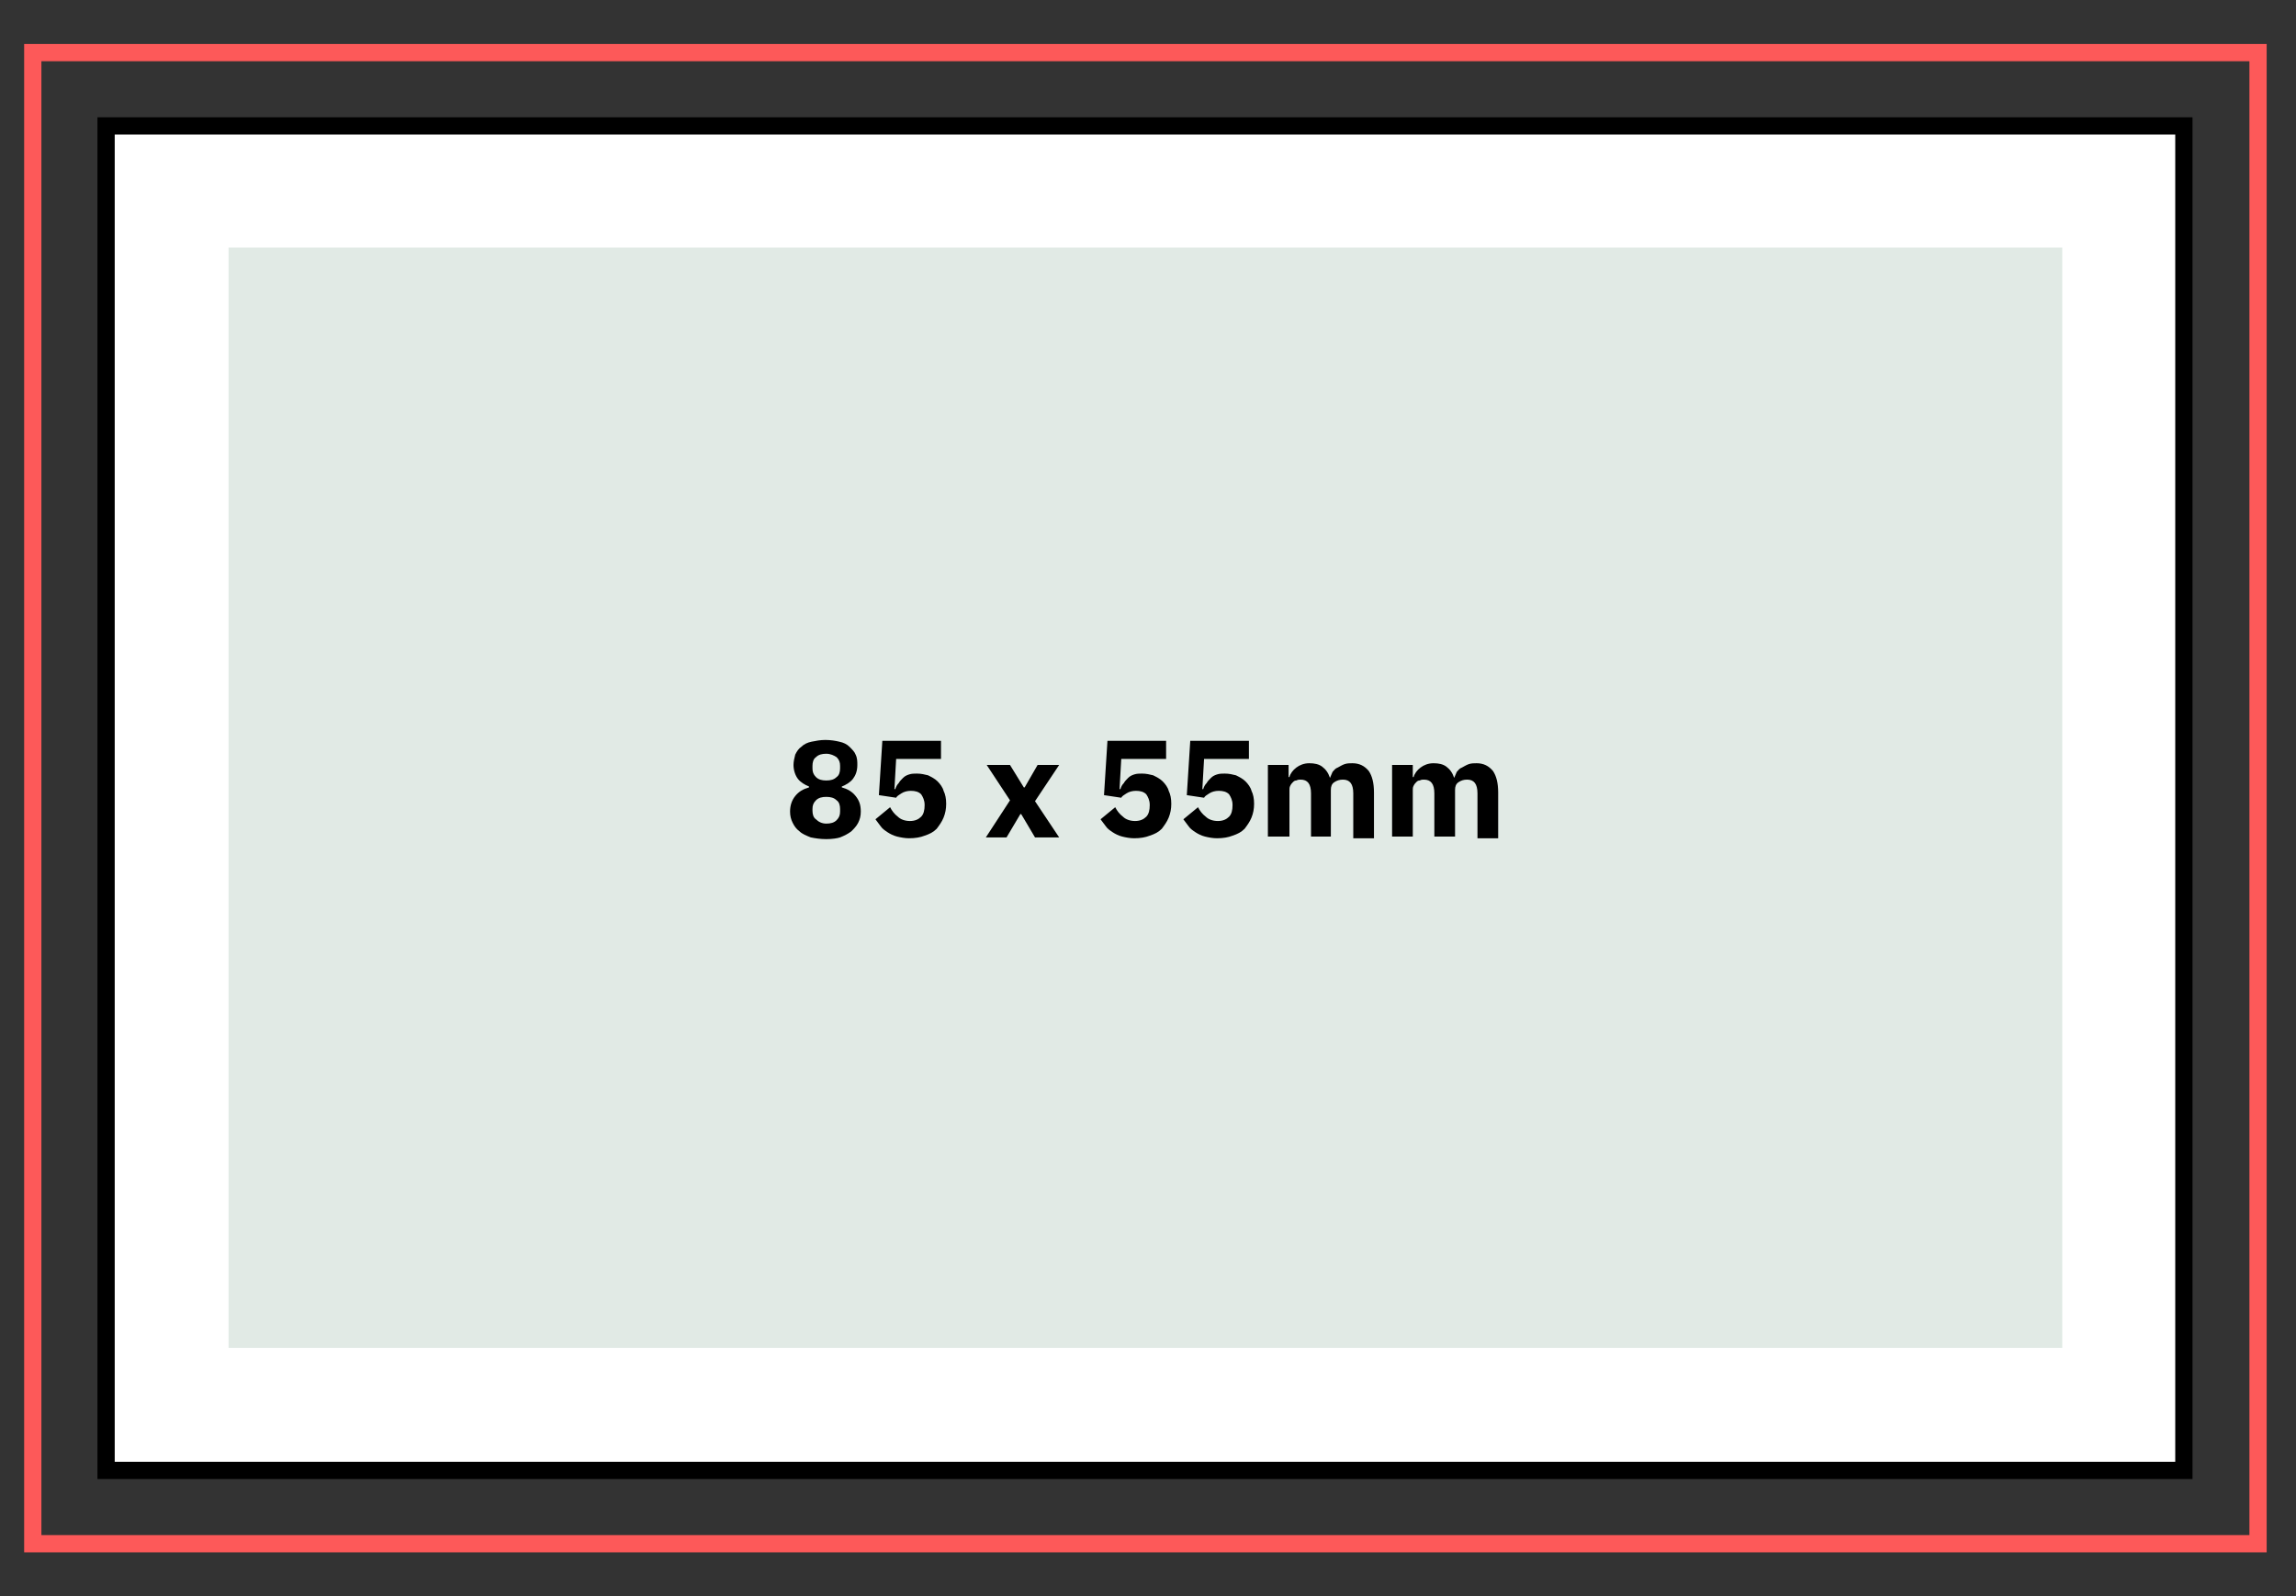
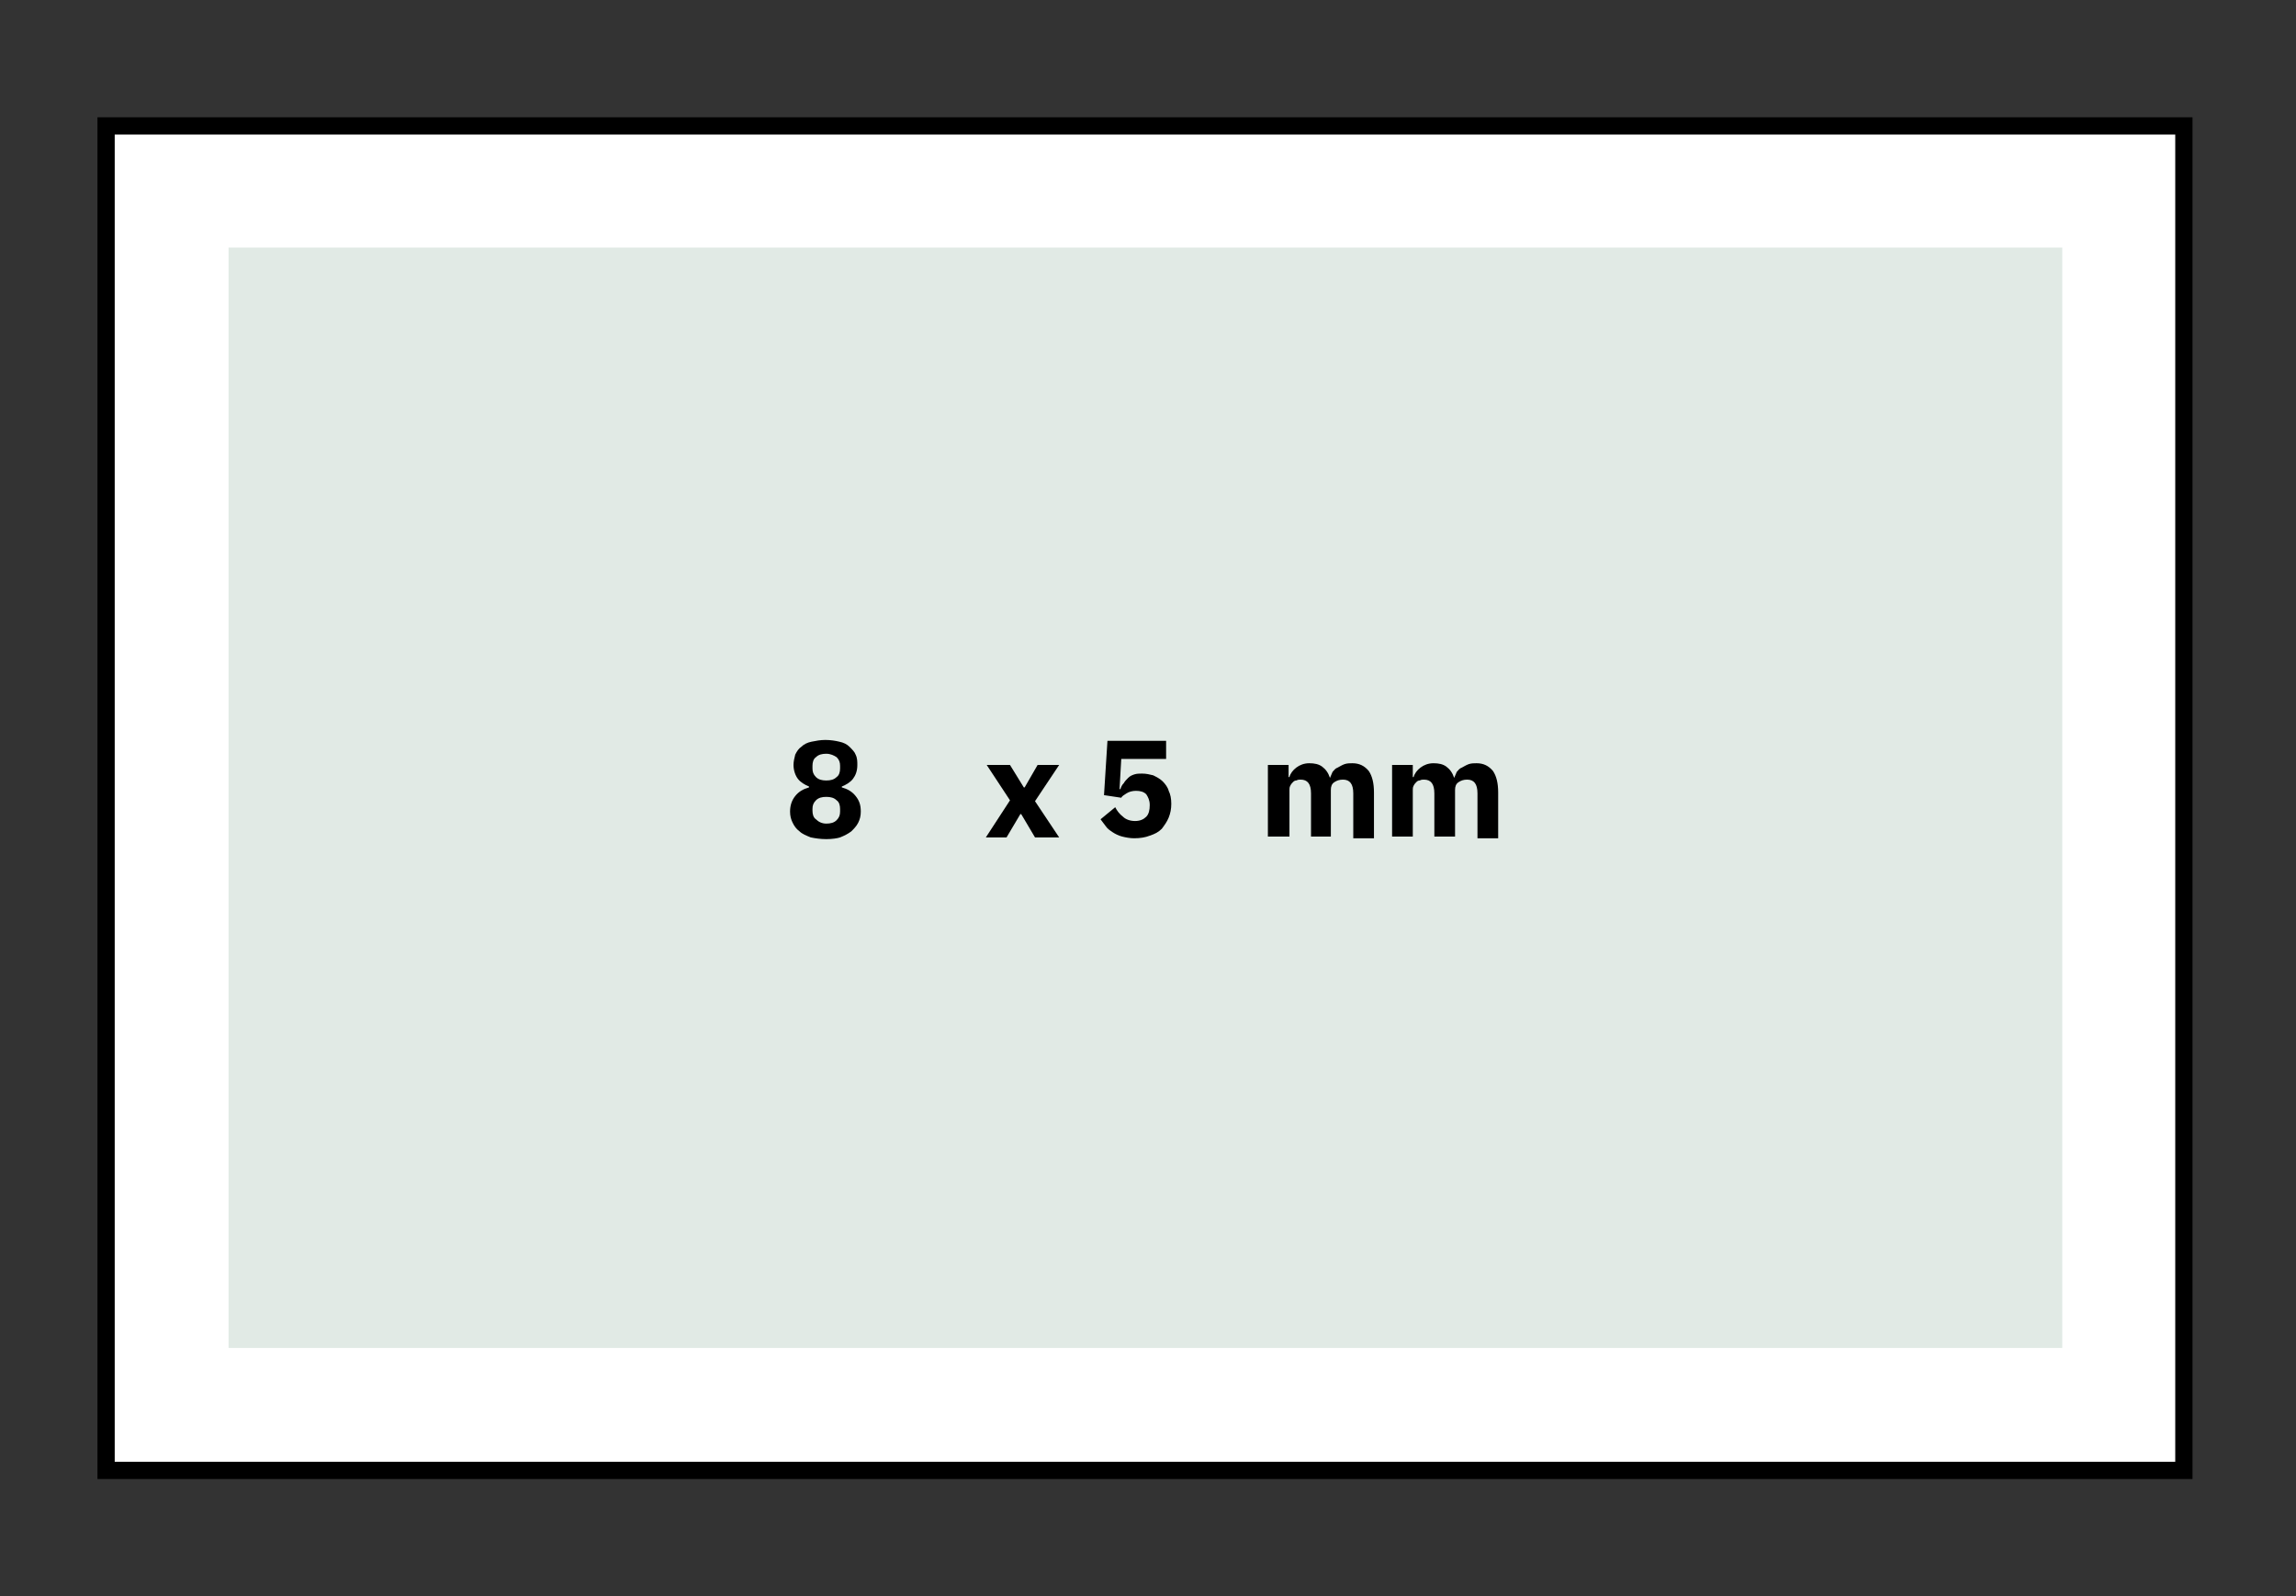
<svg xmlns="http://www.w3.org/2000/svg" version="1.1" id="Layer_1" x="0px" y="0px" viewBox="0 0 266.2 185.1" style="enable-background:new 0 0 266.2 185.1;" xml:space="preserve">
  <rect x="0" y="0" width="266.2" height="185.1" fill="#333333" stroke="none" />
  <style type="text/css">
	.st0{fill:#FD5959;}
	.st1{fill:#FFFFFF;}
	.st2{fill:#E1EAE5;}
</style>
  <g>
    <g>
-       <path class="st0" d="M262.8,180H2.8V5.1h260V180z M4.8,178h256V7.1H4.8V178z" />
-     </g>
+       </g>
    <g>
      <rect x="12.3" y="14.6" class="st1" width="240.9" height="155.9" />
      <path d="M254.3,171.5H11.3V13.6h242.9V171.5z M13.3,169.5h238.9V15.6H13.3V169.5z" />
    </g>
    <g>
      <rect x="26.5" y="28.7" class="st2" width="212.6" height="127.6" />
    </g>
    <g>
      <path d="M95.8,97.3c-0.7,0-1.3-0.1-1.8-0.2c-0.5-0.2-1-0.4-1.3-0.7c-0.4-0.3-0.6-0.6-0.8-1s-0.3-0.8-0.3-1.3    c0-0.7,0.2-1.3,0.6-1.8c0.4-0.5,0.9-0.8,1.6-1v-0.1c-0.5-0.2-1-0.5-1.3-0.9S92,89.3,92,88.7c0-0.4,0.1-0.8,0.2-1.2    c0.2-0.4,0.4-0.7,0.7-0.9c0.3-0.3,0.7-0.5,1.2-0.6s1-0.2,1.6-0.2c0.6,0,1.2,0.1,1.6,0.2c0.5,0.1,0.9,0.3,1.2,0.6    c0.3,0.3,0.6,0.6,0.7,0.9c0.2,0.4,0.2,0.8,0.2,1.2c0,0.7-0.2,1.2-0.5,1.6s-0.8,0.7-1.3,0.9v0.1c0.7,0.2,1.2,0.5,1.6,1    c0.4,0.5,0.6,1,0.6,1.8c0,0.5-0.1,0.9-0.3,1.3s-0.5,0.7-0.8,1c-0.4,0.3-0.8,0.5-1.3,0.7C97.1,97.2,96.5,97.3,95.8,97.3z     M95.8,95.5c0.5,0,0.9-0.1,1.2-0.4c0.3-0.3,0.4-0.6,0.4-1v-0.3c0-0.4-0.1-0.8-0.4-1c-0.3-0.3-0.7-0.4-1.2-0.4s-0.9,0.1-1.2,0.4    c-0.3,0.3-0.4,0.6-0.4,1V94c0,0.4,0.1,0.8,0.4,1C94.9,95.3,95.3,95.5,95.8,95.5z M95.8,90.5c0.5,0,0.9-0.1,1.2-0.4    c0.3-0.2,0.4-0.6,0.4-1v-0.3c0-0.4-0.1-0.7-0.4-1c-0.3-0.2-0.7-0.4-1.2-0.4s-0.9,0.1-1.2,0.4c-0.3,0.2-0.4,0.6-0.4,1v0.3    c0,0.4,0.1,0.7,0.4,1C94.9,90.4,95.3,90.5,95.8,90.5z" />
-       <path d="M109,88h-5.1l-0.2,3.5h0.1c0.1-0.3,0.2-0.5,0.4-0.7c0.1-0.2,0.3-0.4,0.5-0.6c0.2-0.2,0.4-0.3,0.7-0.4    c0.3-0.1,0.6-0.1,0.9-0.1c0.5,0,0.9,0.1,1.3,0.2c0.4,0.2,0.8,0.4,1.1,0.7s0.6,0.7,0.7,1.1c0.2,0.4,0.3,0.9,0.3,1.5    c0,0.6-0.1,1.1-0.3,1.6s-0.5,0.9-0.8,1.3c-0.4,0.4-0.8,0.6-1.4,0.8c-0.5,0.2-1.1,0.3-1.8,0.3c-0.5,0-1-0.1-1.4-0.2    s-0.8-0.3-1.1-0.5c-0.3-0.2-0.6-0.4-0.8-0.7c-0.2-0.3-0.4-0.5-0.6-0.8l1.7-1.4c0.2,0.4,0.5,0.8,0.9,1.1c0.3,0.3,0.8,0.5,1.4,0.5    c0.6,0,1-0.2,1.3-0.5c0.3-0.3,0.4-0.8,0.4-1.3v-0.1c0-0.5-0.2-0.9-0.4-1.2c-0.3-0.3-0.7-0.4-1.2-0.4c-0.4,0-0.8,0.1-1.1,0.3    c-0.3,0.2-0.5,0.3-0.6,0.5l-2-0.3l0.4-6.3h6.8V88z" />
      <path d="M114.3,97.1l2.8-4.3l-2.7-4.1h2.7l1.6,2.6h0.1l1.5-2.6h2.5l-2.8,4.2l2.8,4.2H120l-1.6-2.7h-0.1l-1.6,2.7H114.3z" />
      <path d="M135.1,88H130l-0.2,3.5h0.1c0.1-0.3,0.2-0.5,0.4-0.7c0.1-0.2,0.3-0.4,0.5-0.6c0.2-0.2,0.4-0.3,0.7-0.4    c0.3-0.1,0.6-0.1,0.9-0.1c0.5,0,0.9,0.1,1.3,0.2c0.4,0.2,0.8,0.4,1.1,0.7s0.6,0.7,0.7,1.1c0.2,0.4,0.3,0.9,0.3,1.5    c0,0.6-0.1,1.1-0.3,1.6s-0.5,0.9-0.8,1.3c-0.4,0.4-0.8,0.6-1.4,0.8c-0.5,0.2-1.1,0.3-1.8,0.3c-0.5,0-1-0.1-1.4-0.2    s-0.8-0.3-1.1-0.5c-0.3-0.2-0.6-0.4-0.8-0.7c-0.2-0.3-0.4-0.5-0.6-0.8l1.7-1.4c0.2,0.4,0.5,0.8,0.9,1.1c0.3,0.3,0.8,0.5,1.4,0.5    c0.6,0,1-0.2,1.3-0.5c0.3-0.3,0.4-0.8,0.4-1.3v-0.1c0-0.5-0.2-0.9-0.4-1.2c-0.3-0.3-0.7-0.4-1.2-0.4c-0.4,0-0.8,0.1-1.1,0.3    c-0.3,0.2-0.5,0.3-0.6,0.5l-2-0.3l0.4-6.3h6.8V88z" />
-       <path d="M144.7,88h-5.1l-0.2,3.5h0.1c0.1-0.3,0.2-0.5,0.4-0.7c0.1-0.2,0.3-0.4,0.5-0.6c0.2-0.2,0.4-0.3,0.7-0.4    c0.3-0.1,0.6-0.1,0.9-0.1c0.5,0,0.9,0.1,1.3,0.2c0.4,0.2,0.8,0.4,1.1,0.7s0.6,0.7,0.7,1.1c0.2,0.4,0.3,0.9,0.3,1.5    c0,0.6-0.1,1.1-0.3,1.6s-0.5,0.9-0.8,1.3c-0.4,0.4-0.8,0.6-1.4,0.8c-0.5,0.2-1.1,0.3-1.8,0.3c-0.5,0-1-0.1-1.4-0.2    s-0.8-0.3-1.1-0.5c-0.3-0.2-0.6-0.4-0.8-0.7c-0.2-0.3-0.4-0.5-0.6-0.8l1.7-1.4c0.2,0.4,0.5,0.8,0.9,1.1c0.3,0.3,0.8,0.5,1.4,0.5    c0.6,0,1-0.2,1.3-0.5c0.3-0.3,0.4-0.8,0.4-1.3v-0.1c0-0.5-0.2-0.9-0.4-1.2c-0.3-0.3-0.7-0.4-1.2-0.4c-0.4,0-0.8,0.1-1.1,0.3    c-0.3,0.2-0.5,0.3-0.6,0.5l-2-0.3l0.4-6.3h6.8V88z" />
      <path d="M147,97.1v-8.4h2.4v1.4h0.1c0.1-0.4,0.4-0.8,0.8-1.1c0.4-0.3,0.9-0.5,1.5-0.5c0.6,0,1.1,0.1,1.5,0.4s0.7,0.7,0.9,1.3h0    c0.1-0.2,0.2-0.5,0.3-0.7c0.2-0.2,0.3-0.4,0.6-0.5c0.2-0.1,0.5-0.3,0.8-0.4c0.3-0.1,0.6-0.1,0.9-0.1c0.8,0,1.4,0.3,1.9,0.9    c0.4,0.6,0.6,1.4,0.6,2.5v5.3h-2.4V92c0-1.1-0.4-1.6-1.2-1.6c-0.4,0-0.7,0.1-1,0.3c-0.3,0.2-0.4,0.5-0.4,0.9v5.4H152V92    c0-1.1-0.4-1.6-1.2-1.6c-0.2,0-0.3,0-0.5,0.1c-0.2,0-0.3,0.1-0.4,0.2c-0.1,0.1-0.2,0.2-0.3,0.4c-0.1,0.2-0.1,0.3-0.1,0.5v5.4H147z    " />
      <path d="M161.4,97.1v-8.4h2.4v1.4h0.1c0.1-0.4,0.4-0.8,0.8-1.1c0.4-0.3,0.9-0.5,1.5-0.5c0.6,0,1.1,0.1,1.5,0.4s0.7,0.7,0.9,1.3h0    c0.1-0.2,0.2-0.5,0.3-0.7c0.2-0.2,0.3-0.4,0.6-0.5c0.2-0.1,0.5-0.3,0.8-0.4c0.3-0.1,0.6-0.1,0.9-0.1c0.8,0,1.4,0.3,1.9,0.9    c0.4,0.6,0.6,1.4,0.6,2.5v5.3h-2.4V92c0-1.1-0.4-1.6-1.2-1.6c-0.4,0-0.7,0.1-1,0.3c-0.3,0.2-0.4,0.5-0.4,0.9v5.4h-2.4V92    c0-1.1-0.4-1.6-1.2-1.6c-0.2,0-0.3,0-0.5,0.1c-0.2,0-0.3,0.1-0.4,0.2c-0.1,0.1-0.2,0.2-0.3,0.4c-0.1,0.2-0.1,0.3-0.1,0.5v5.4    H161.4z" />
    </g>
  </g>
</svg>